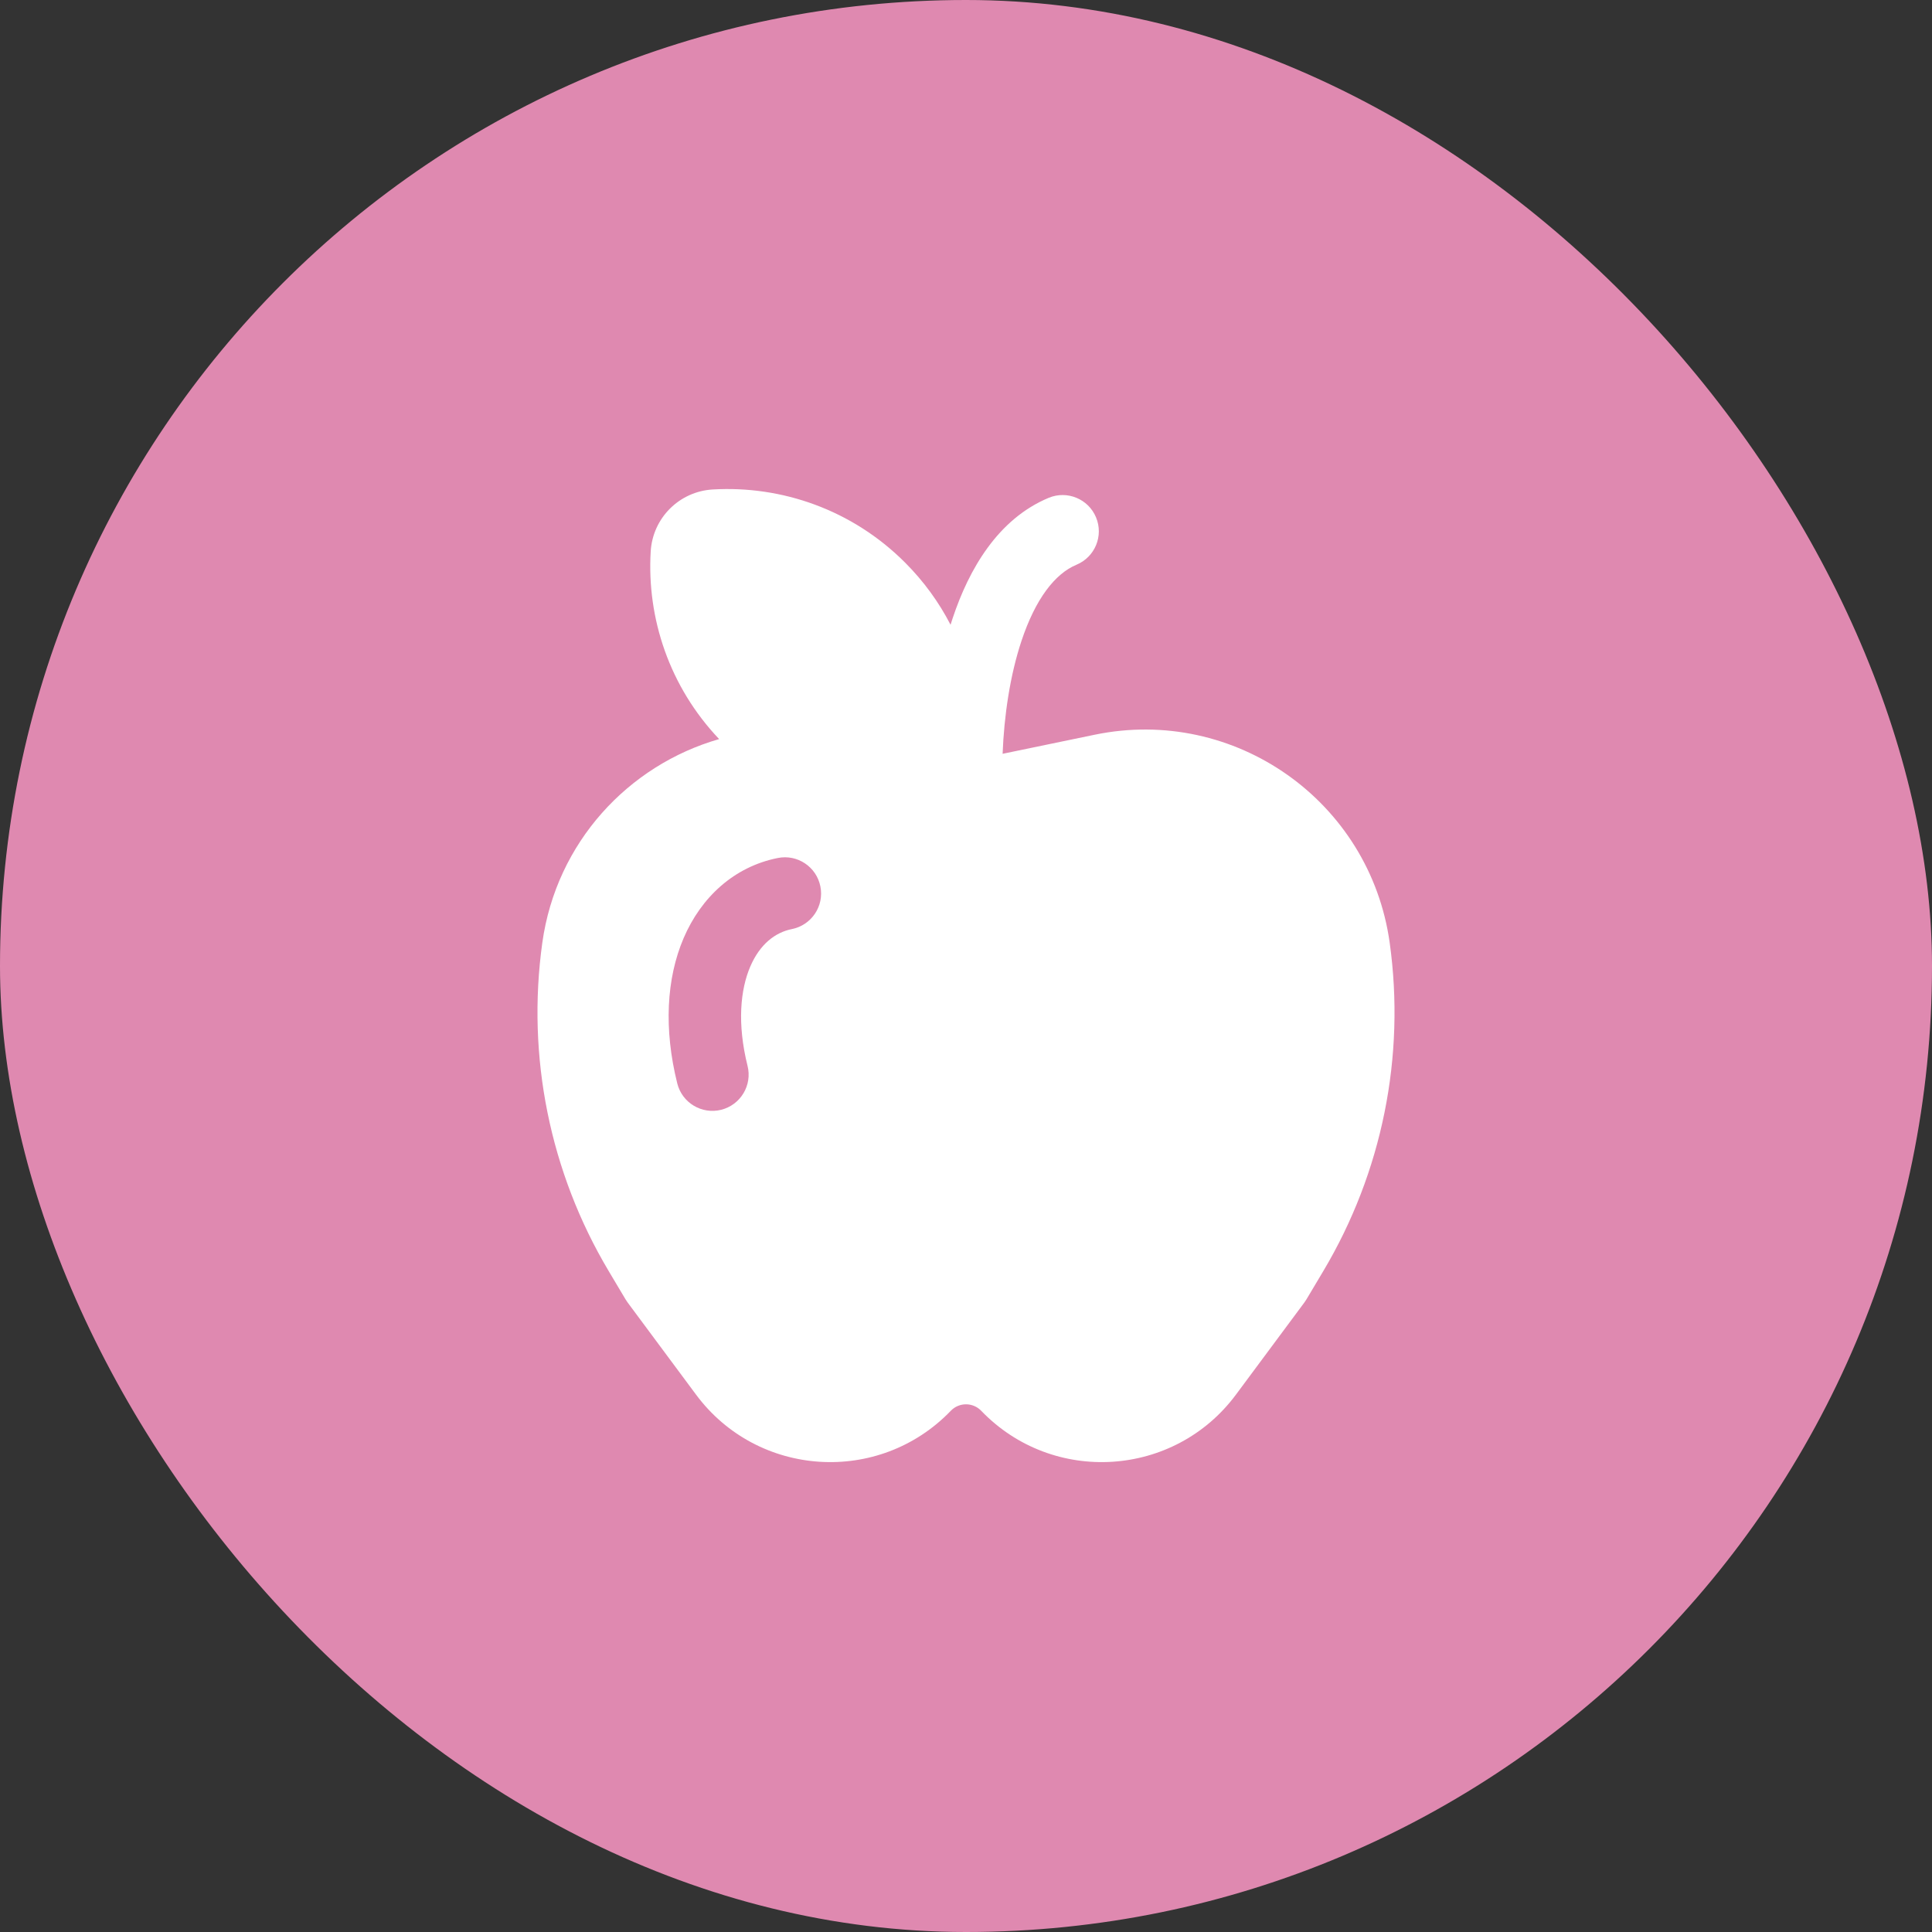
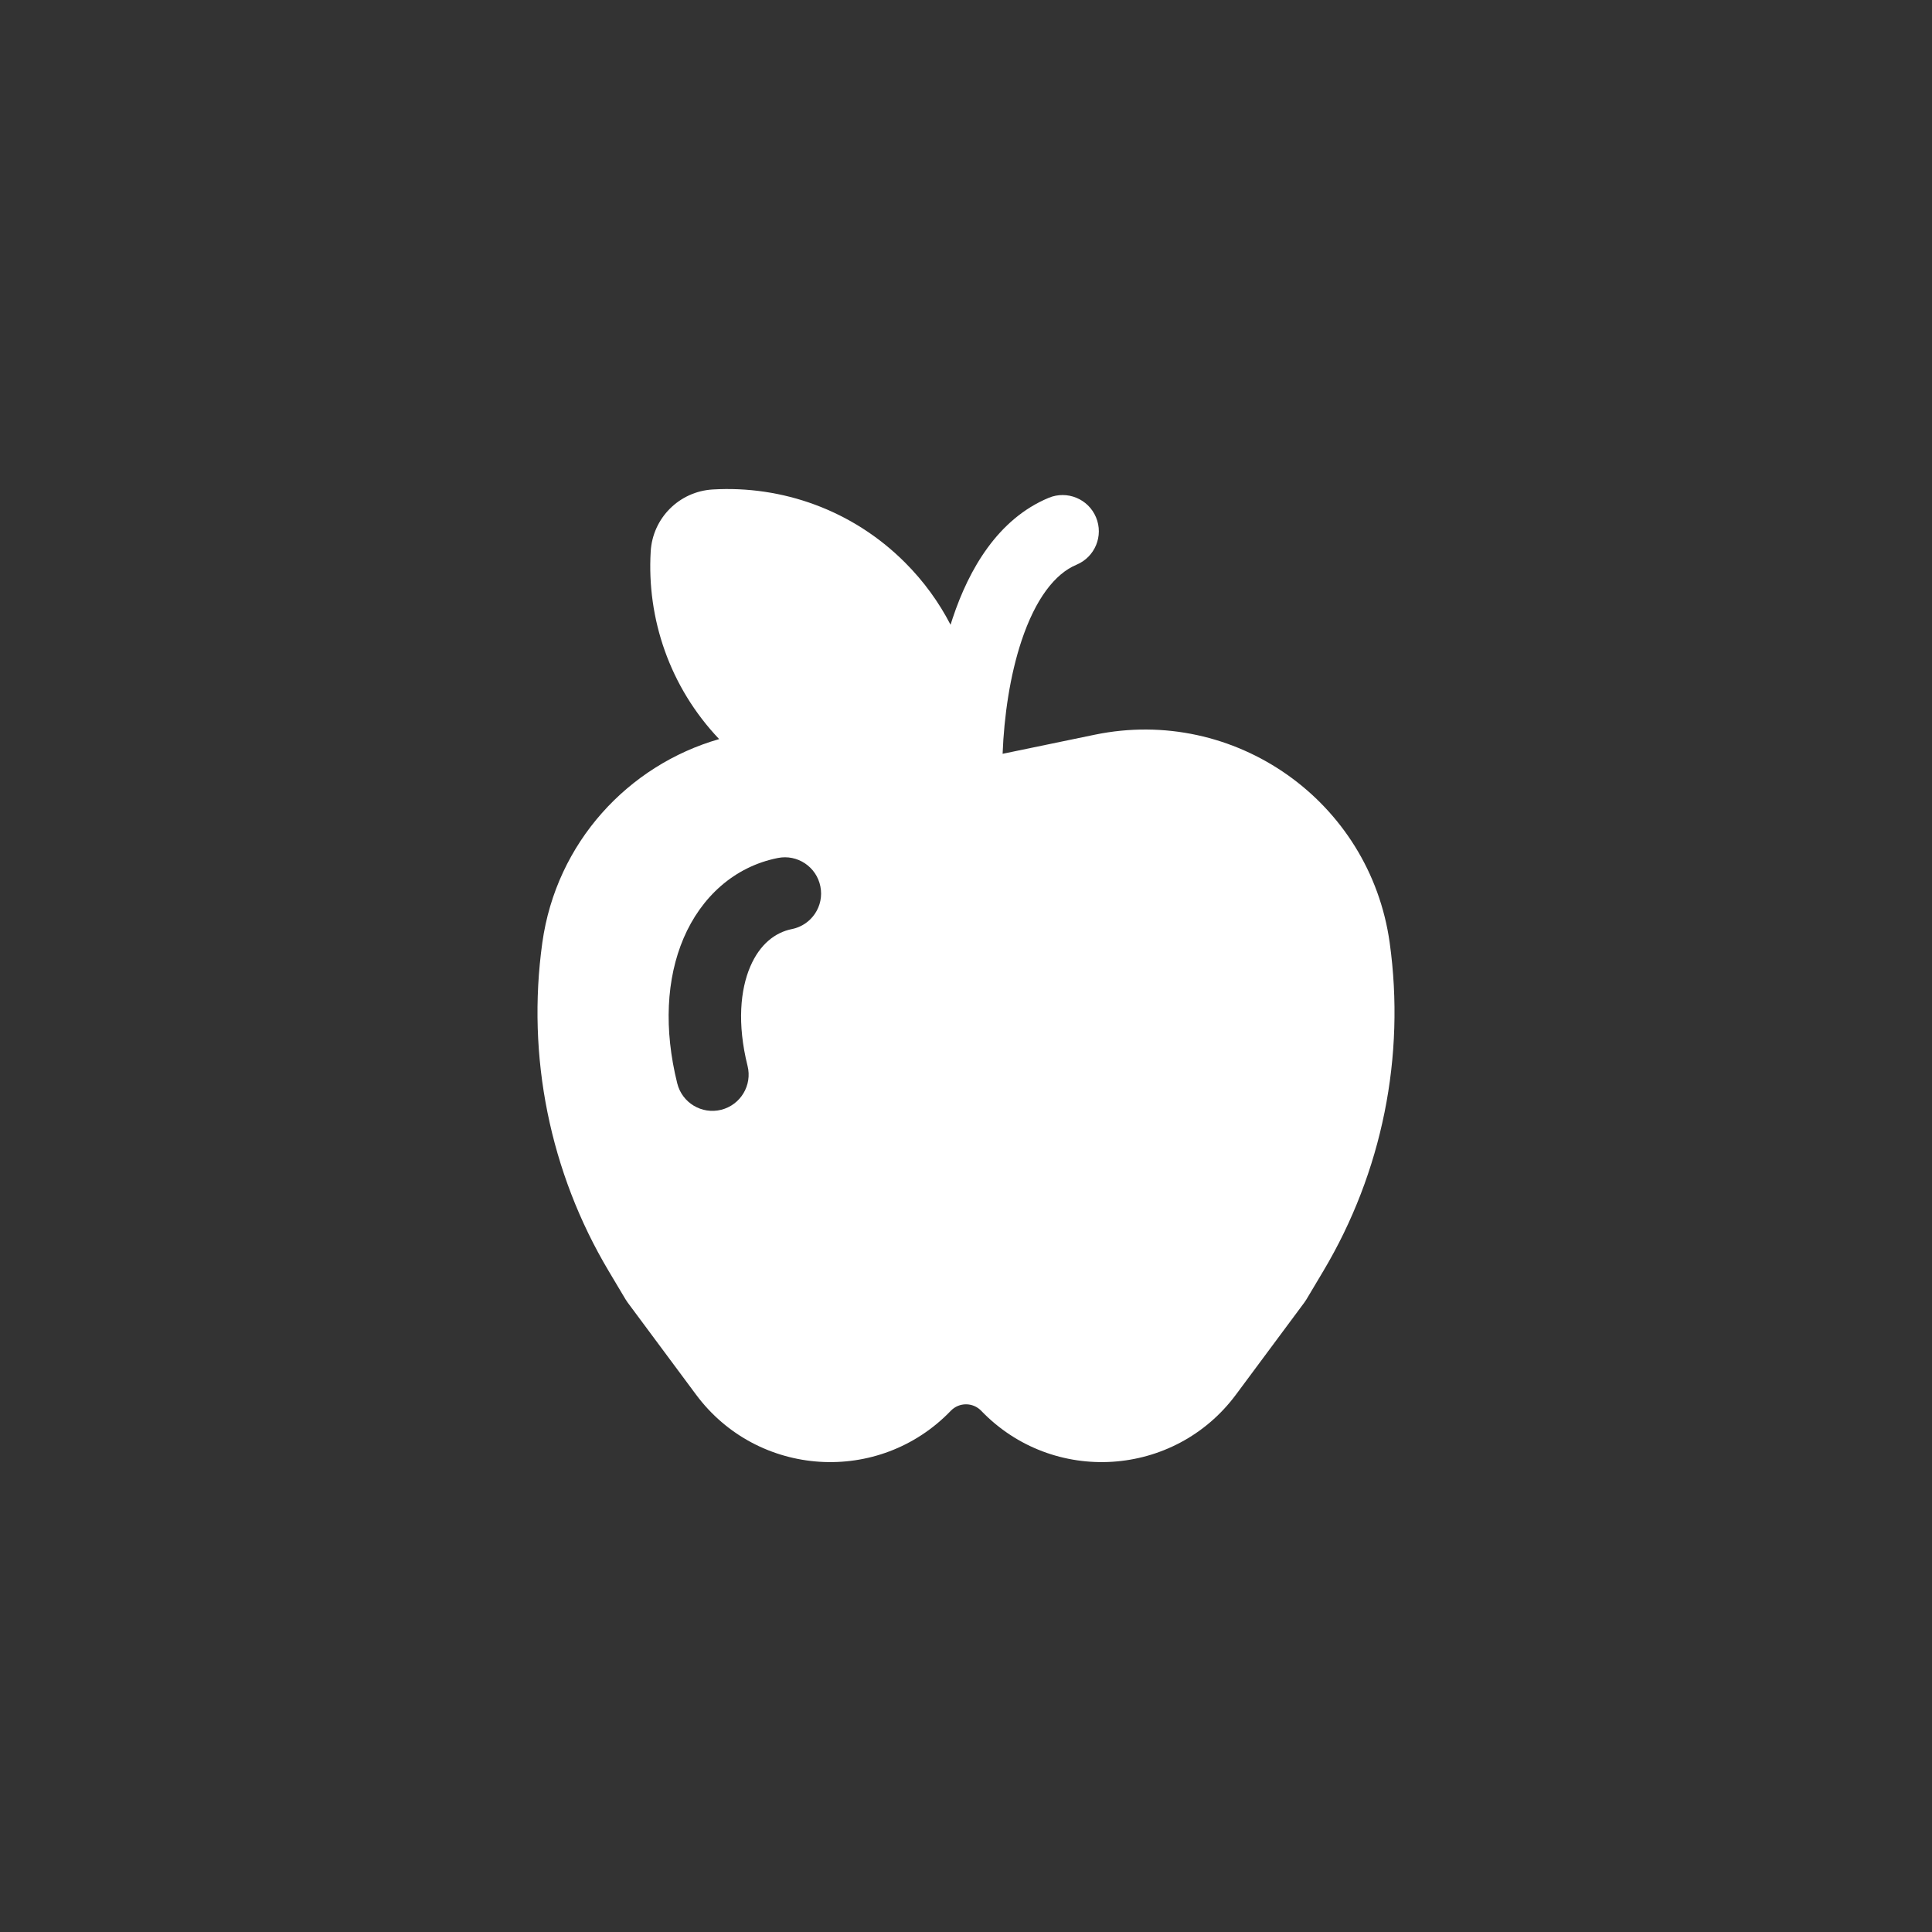
<svg xmlns="http://www.w3.org/2000/svg" width="40" height="40" viewBox="0 0 40 40" fill="none">
  <rect x="0" y="0" width="40" height="40" fill="#333333" stroke="none" />
-   <rect width="40" height="40" rx="20" fill="#DF89B0" />
  <path d="M13.472 11.419C13.39 12.805 13.862 14.221 14.889 15.302C13.011 15.841 11.518 17.439 11.228 19.518C10.9 21.873 11.384 24.27 12.601 26.314L12.952 26.903C12.965 26.925 12.979 26.946 12.994 26.966L14.41 28.873C15.686 30.592 18.201 30.752 19.685 29.209C19.857 29.03 20.143 29.03 20.315 29.209C21.799 30.752 24.314 30.592 25.59 28.873L27.006 26.966C27.021 26.946 27.035 26.925 27.048 26.903L27.399 26.314C28.616 24.27 29.1 21.873 28.772 19.518C28.363 16.586 25.561 14.611 22.663 15.212L20.761 15.606L20.758 15.606C20.788 14.827 20.91 13.986 21.149 13.268C21.438 12.4 21.841 11.878 22.288 11.692C22.671 11.532 22.852 11.093 22.692 10.711C22.533 10.329 22.094 10.148 21.712 10.307C20.659 10.746 20.062 11.786 19.726 12.793C19.71 12.841 19.695 12.888 19.68 12.935C19.441 12.471 19.126 12.035 18.737 11.646C17.644 10.553 16.185 10.05 14.756 10.134C14.063 10.175 13.512 10.726 13.472 11.419ZM16.397 19.235C16.05 19.304 15.732 19.548 15.533 20.013C15.33 20.487 15.258 21.189 15.477 22.067C15.578 22.469 15.333 22.876 14.931 22.977C14.53 23.077 14.122 22.833 14.022 22.431C13.742 21.308 13.795 20.261 14.154 19.422C14.517 18.575 15.199 17.944 16.103 17.764C16.509 17.682 16.904 17.946 16.985 18.352C17.067 18.758 16.803 19.153 16.397 19.235Z" fill="white" />
</svg>